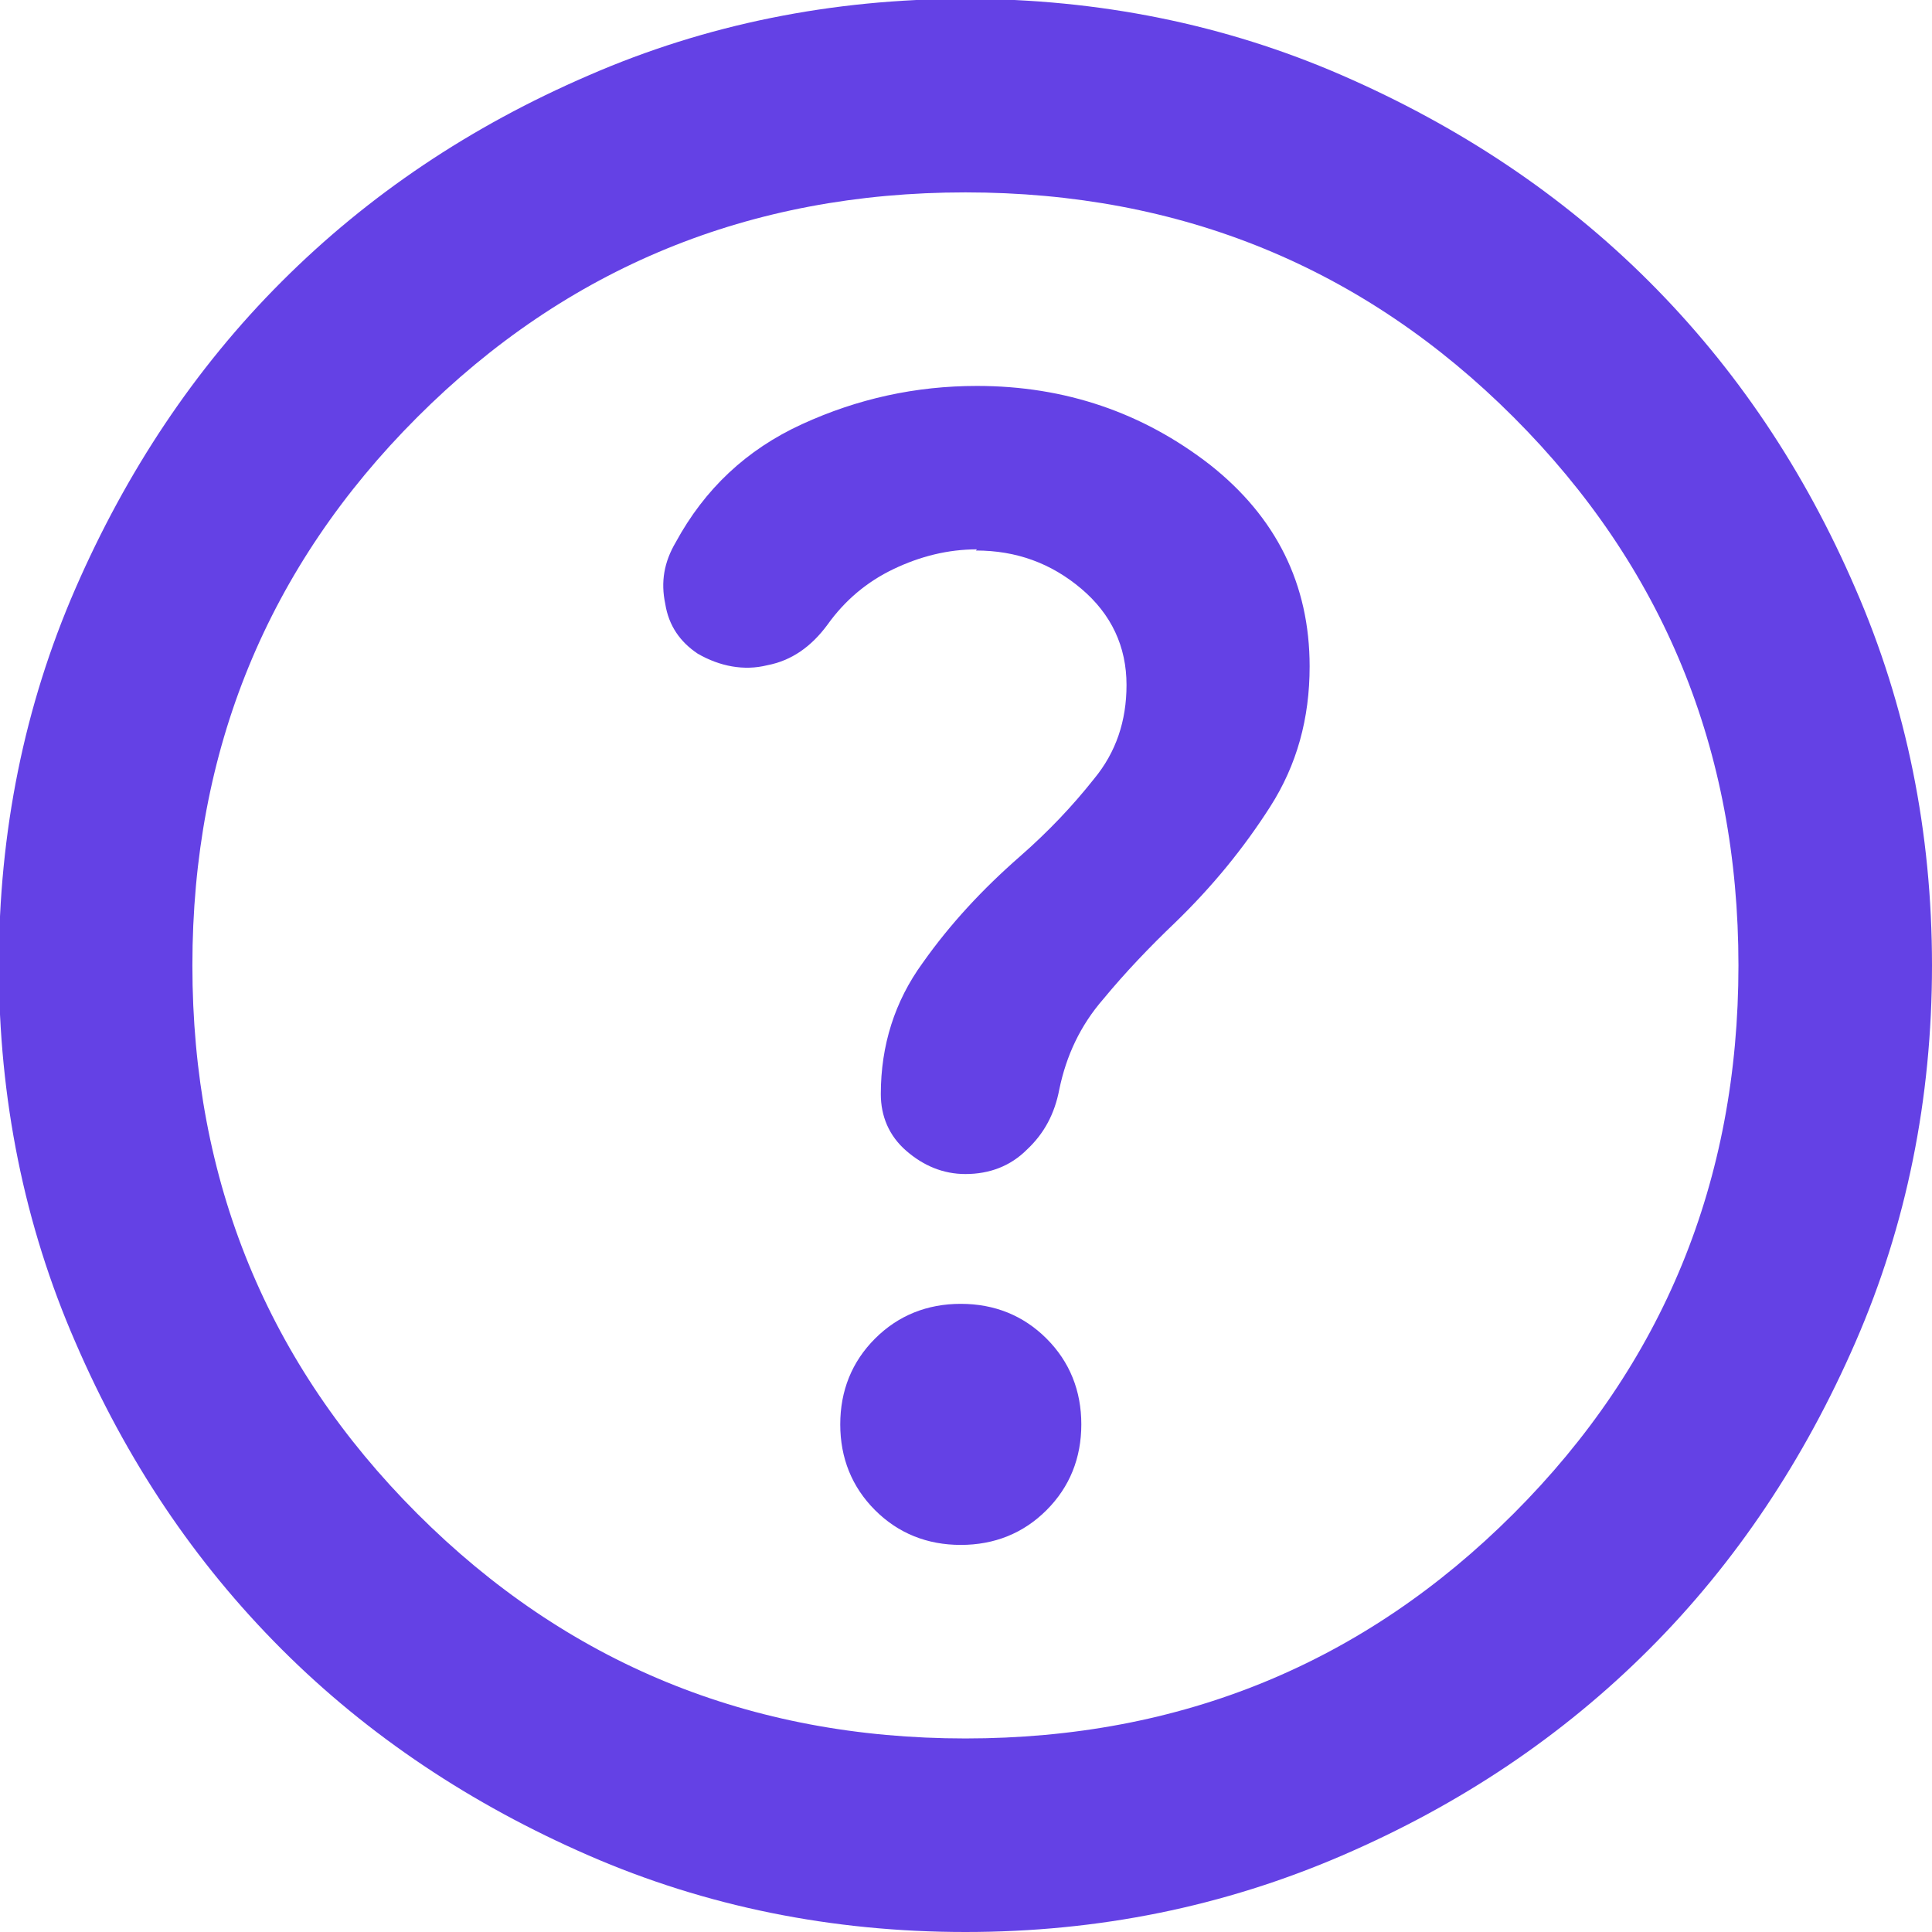
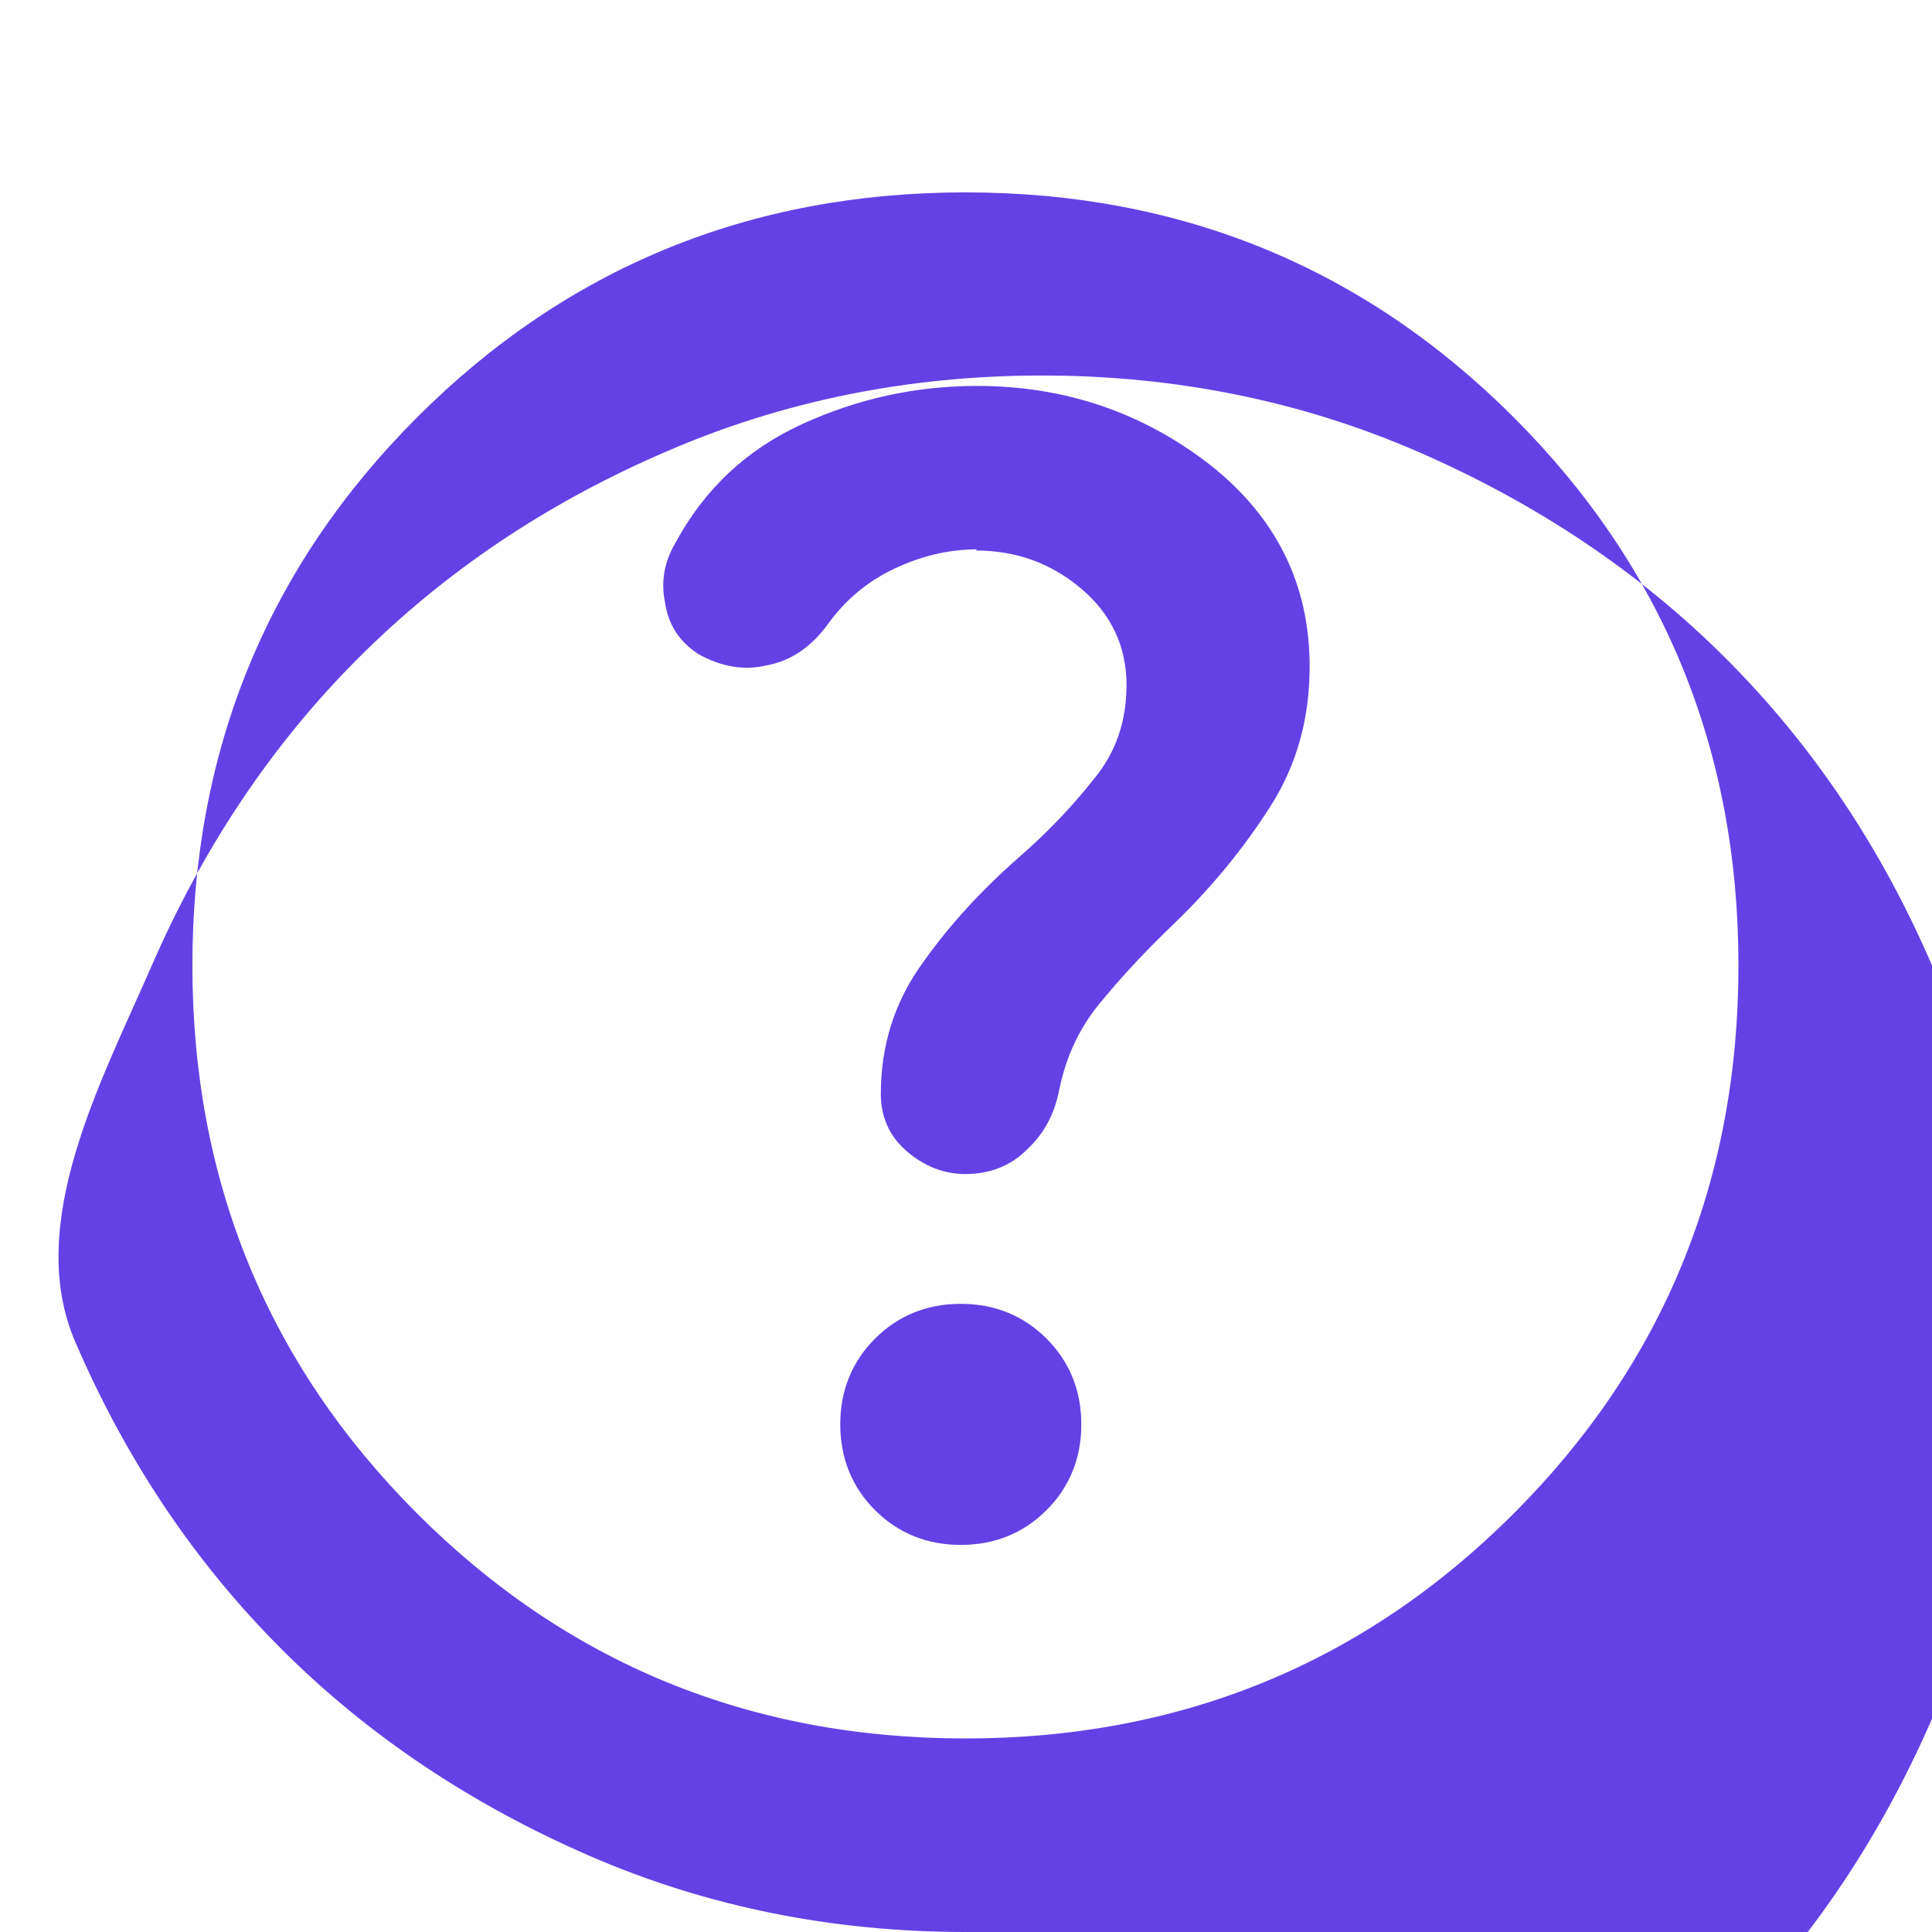
<svg xmlns="http://www.w3.org/2000/svg" id="Laag_1" viewBox="0 0 16.67 16.67">
  <defs>
    <style>.cls-1{fill:#6441e5;stroke-width:0px;}</style>
  </defs>
-   <path class="cls-1" d="M8.29,13.33c.29,0,.54-.1.74-.3.2-.2.3-.45.3-.74s-.1-.54-.3-.74c-.2-.2-.45-.3-.74-.3s-.54.1-.74.3c-.2.2-.3.45-.3.74s.1.54.3.74c.2.2.45.3.74.3ZM8.33,16.67c-1.15,0-2.24-.22-3.25-.66-1.01-.44-1.9-1.03-2.65-1.78s-1.34-1.63-1.78-2.65c-.44-1.01-.66-2.1-.66-3.25s.22-2.24.66-3.25c.44-1.01,1.03-1.9,1.78-2.65.75-.75,1.63-1.34,2.65-1.78,1.01-.44,2.1-.66,3.25-.66s2.24.22,3.25.66,1.9,1.03,2.65,1.78c.75.75,1.34,1.63,1.78,2.65.44,1.01.66,2.1.66,3.25s-.22,2.24-.66,3.25c-.44,1.01-1.03,1.9-1.78,2.65s-1.63,1.34-2.65,1.78-2.1.66-3.25.66ZM8.33,15c1.86,0,3.44-.65,4.73-1.94,1.29-1.29,1.94-2.87,1.94-4.73s-.65-3.44-1.94-4.73c-1.29-1.29-2.87-1.94-4.73-1.94s-3.44.65-4.73,1.94c-1.29,1.29-1.94,2.87-1.94,4.73s.65,3.44,1.94,4.73c1.29,1.29,2.87,1.94,4.73,1.94ZM8.42,4.75c.35,0,.65.11.91.33.26.22.39.5.39.83,0,.31-.09.58-.28.81-.19.24-.4.46-.64.67-.32.28-.6.58-.84.92-.24.33-.36.71-.36,1.13,0,.19.07.36.22.49.15.13.32.2.51.2.21,0,.39-.07.53-.21.15-.14.24-.31.28-.52.06-.29.18-.55.38-.78.19-.23.4-.45.62-.66.32-.31.59-.64.82-1s.34-.76.34-1.21c0-.71-.29-1.29-.86-1.74-.58-.45-1.25-.68-2.01-.68-.53,0-1.03.11-1.51.33-.48.22-.84.56-1.09,1.02-.1.17-.13.34-.09.53.03.19.13.33.28.43.19.11.4.15.6.1.21-.04.38-.16.52-.35.15-.21.34-.37.57-.48.23-.11.47-.17.72-.17Z" />
+   <path class="cls-1" d="M8.29,13.33c.29,0,.54-.1.74-.3.2-.2.3-.45.3-.74s-.1-.54-.3-.74c-.2-.2-.45-.3-.74-.3s-.54.1-.74.3c-.2.2-.3.45-.3.74s.1.54.3.74c.2.2.45.3.74.3ZM8.33,16.67c-1.15,0-2.24-.22-3.25-.66-1.01-.44-1.9-1.03-2.65-1.78s-1.34-1.63-1.78-2.65s.22-2.24.66-3.25c.44-1.01,1.03-1.9,1.78-2.65.75-.75,1.63-1.34,2.65-1.78,1.01-.44,2.1-.66,3.25-.66s2.24.22,3.25.66,1.9,1.03,2.65,1.78c.75.75,1.34,1.63,1.78,2.65.44,1.01.66,2.1.66,3.25s-.22,2.24-.66,3.25c-.44,1.01-1.03,1.9-1.78,2.65s-1.63,1.34-2.65,1.78-2.1.66-3.25.66ZM8.33,15c1.86,0,3.44-.65,4.73-1.94,1.29-1.29,1.94-2.87,1.94-4.73s-.65-3.44-1.94-4.73c-1.29-1.29-2.87-1.94-4.73-1.94s-3.44.65-4.73,1.94c-1.29,1.29-1.94,2.87-1.94,4.73s.65,3.44,1.94,4.73c1.29,1.29,2.87,1.94,4.73,1.94ZM8.42,4.75c.35,0,.65.11.91.33.26.22.39.5.39.83,0,.31-.09.58-.28.81-.19.24-.4.46-.64.67-.32.28-.6.58-.84.92-.24.33-.36.71-.36,1.13,0,.19.07.36.22.49.15.13.32.2.51.2.21,0,.39-.07.53-.21.15-.14.24-.31.28-.52.06-.29.18-.55.38-.78.19-.23.4-.45.62-.66.32-.31.59-.64.82-1s.34-.76.34-1.21c0-.71-.29-1.29-.86-1.74-.58-.45-1.25-.68-2.01-.68-.53,0-1.03.11-1.51.33-.48.22-.84.56-1.09,1.02-.1.17-.13.34-.09.53.03.19.13.33.28.43.19.11.4.15.6.1.21-.04.38-.16.52-.35.15-.21.34-.37.57-.48.23-.11.47-.17.72-.17Z" />
</svg>